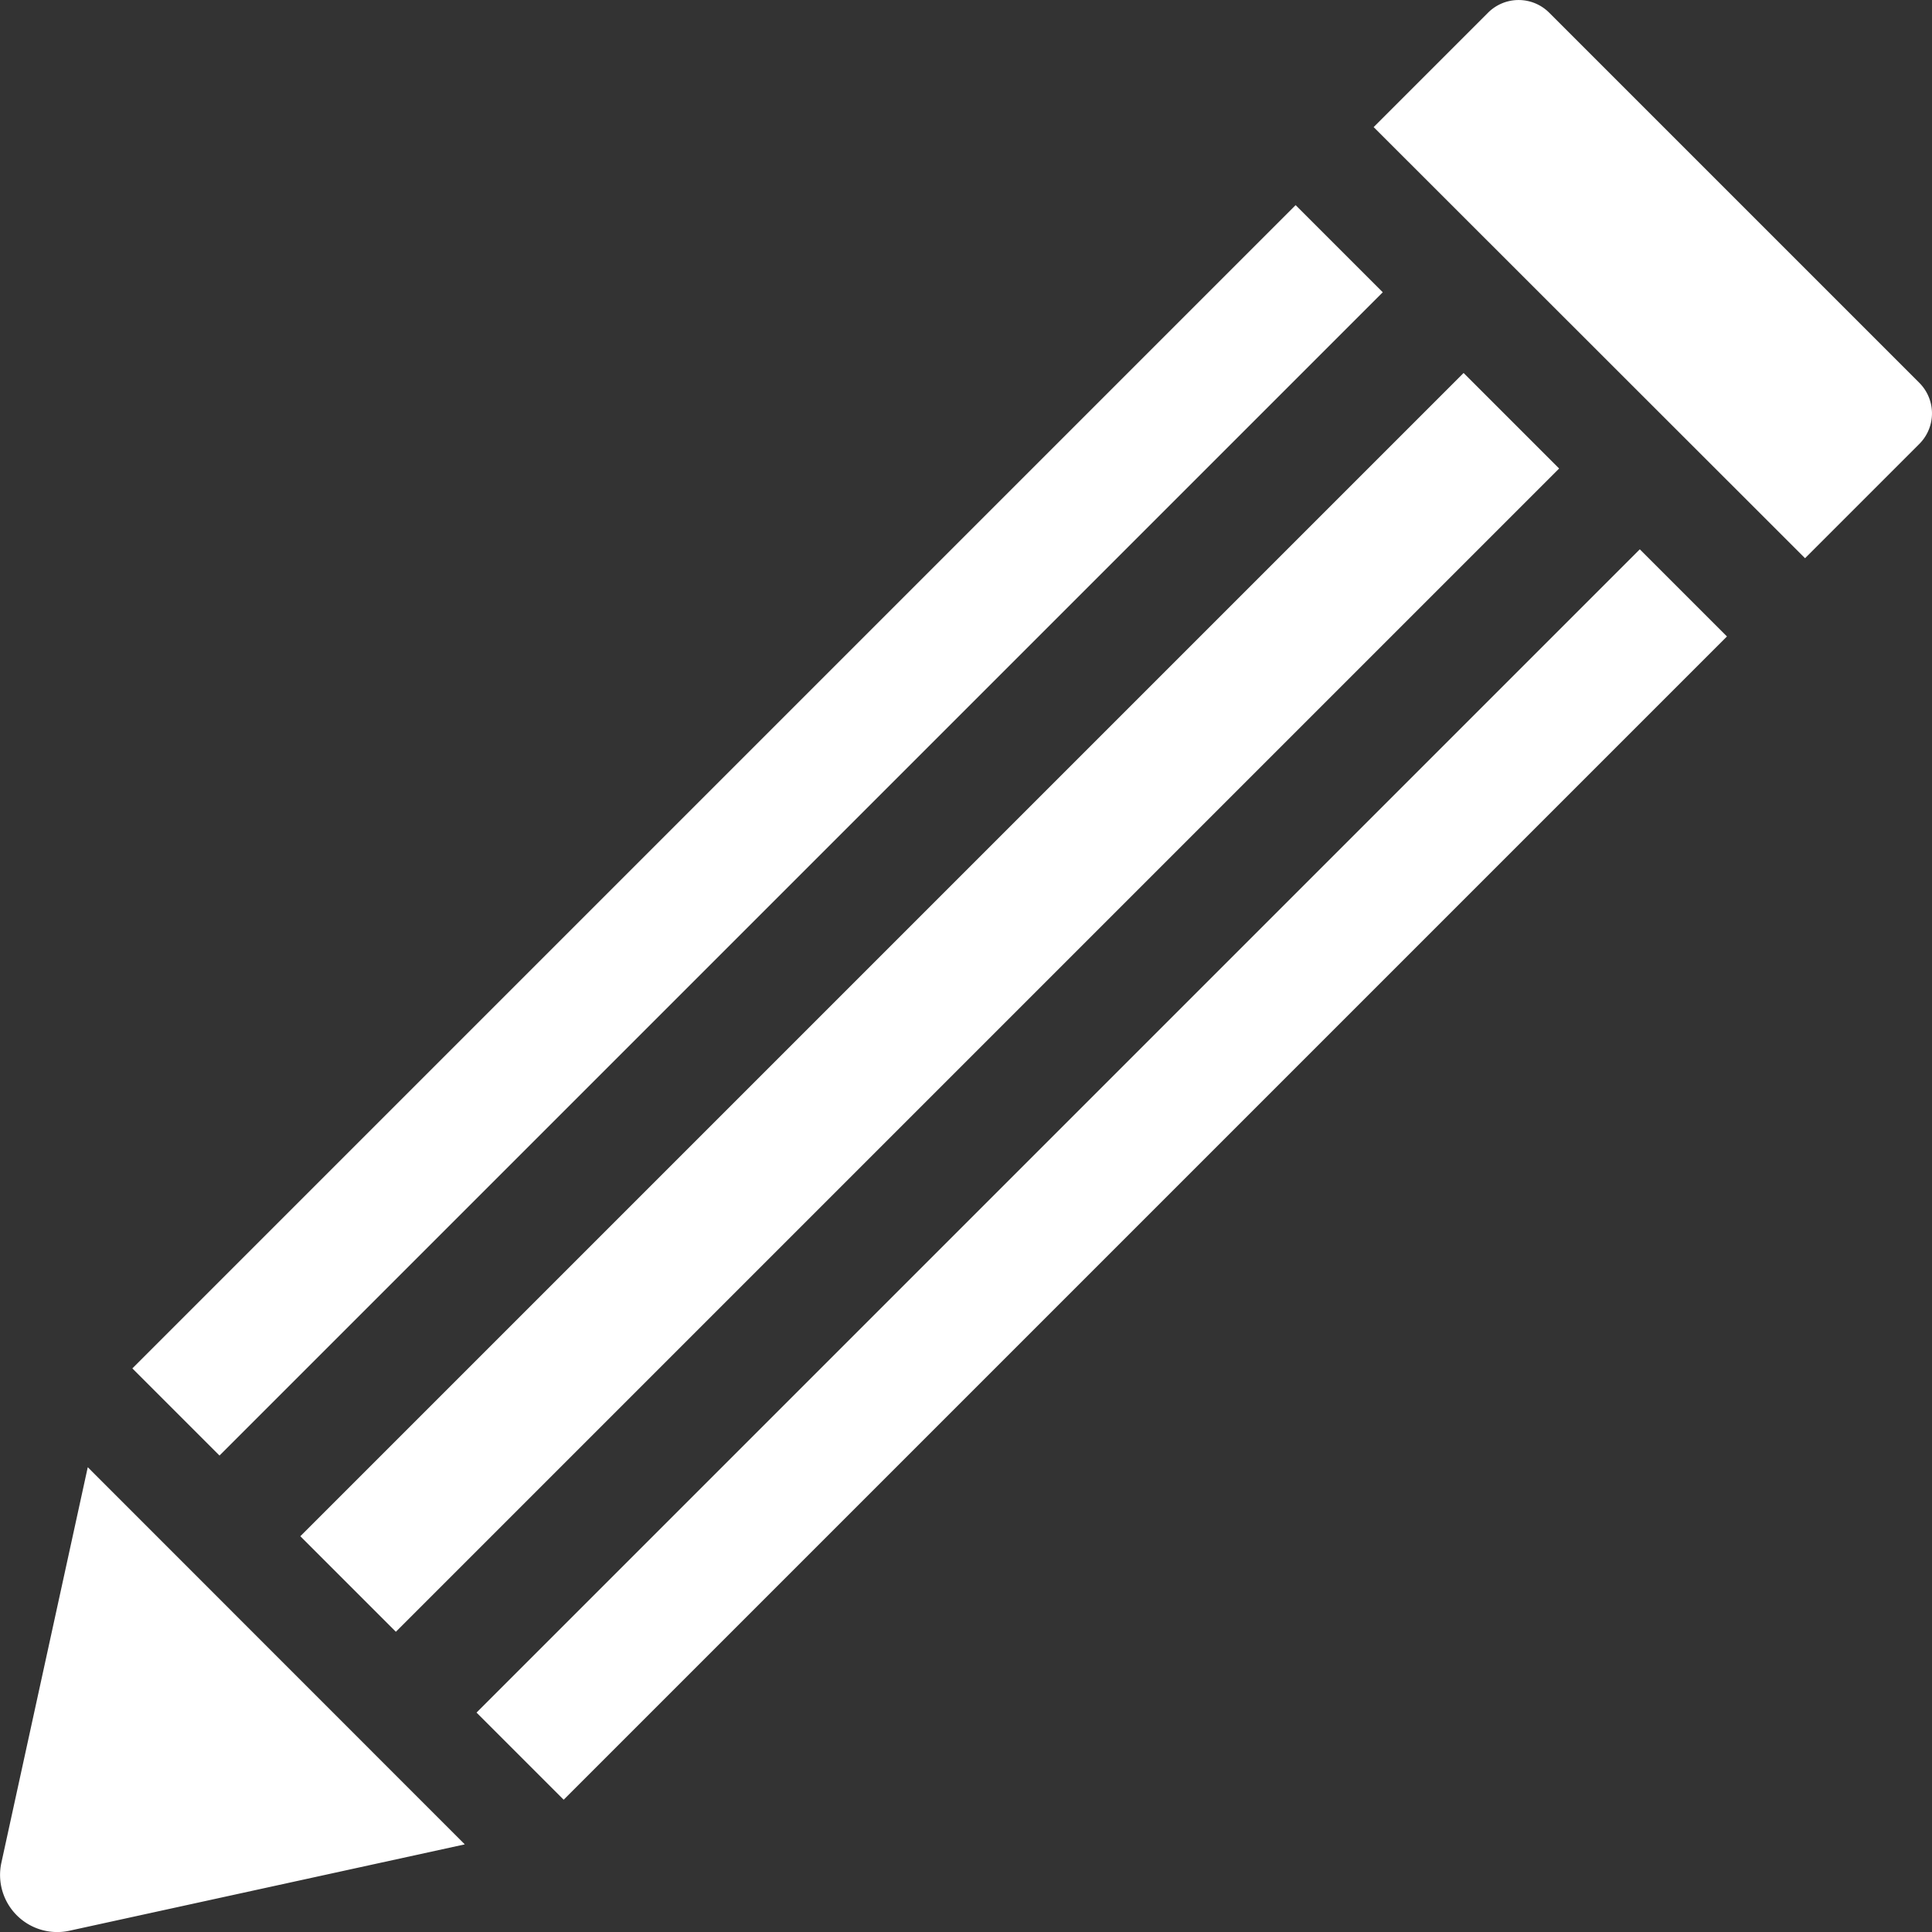
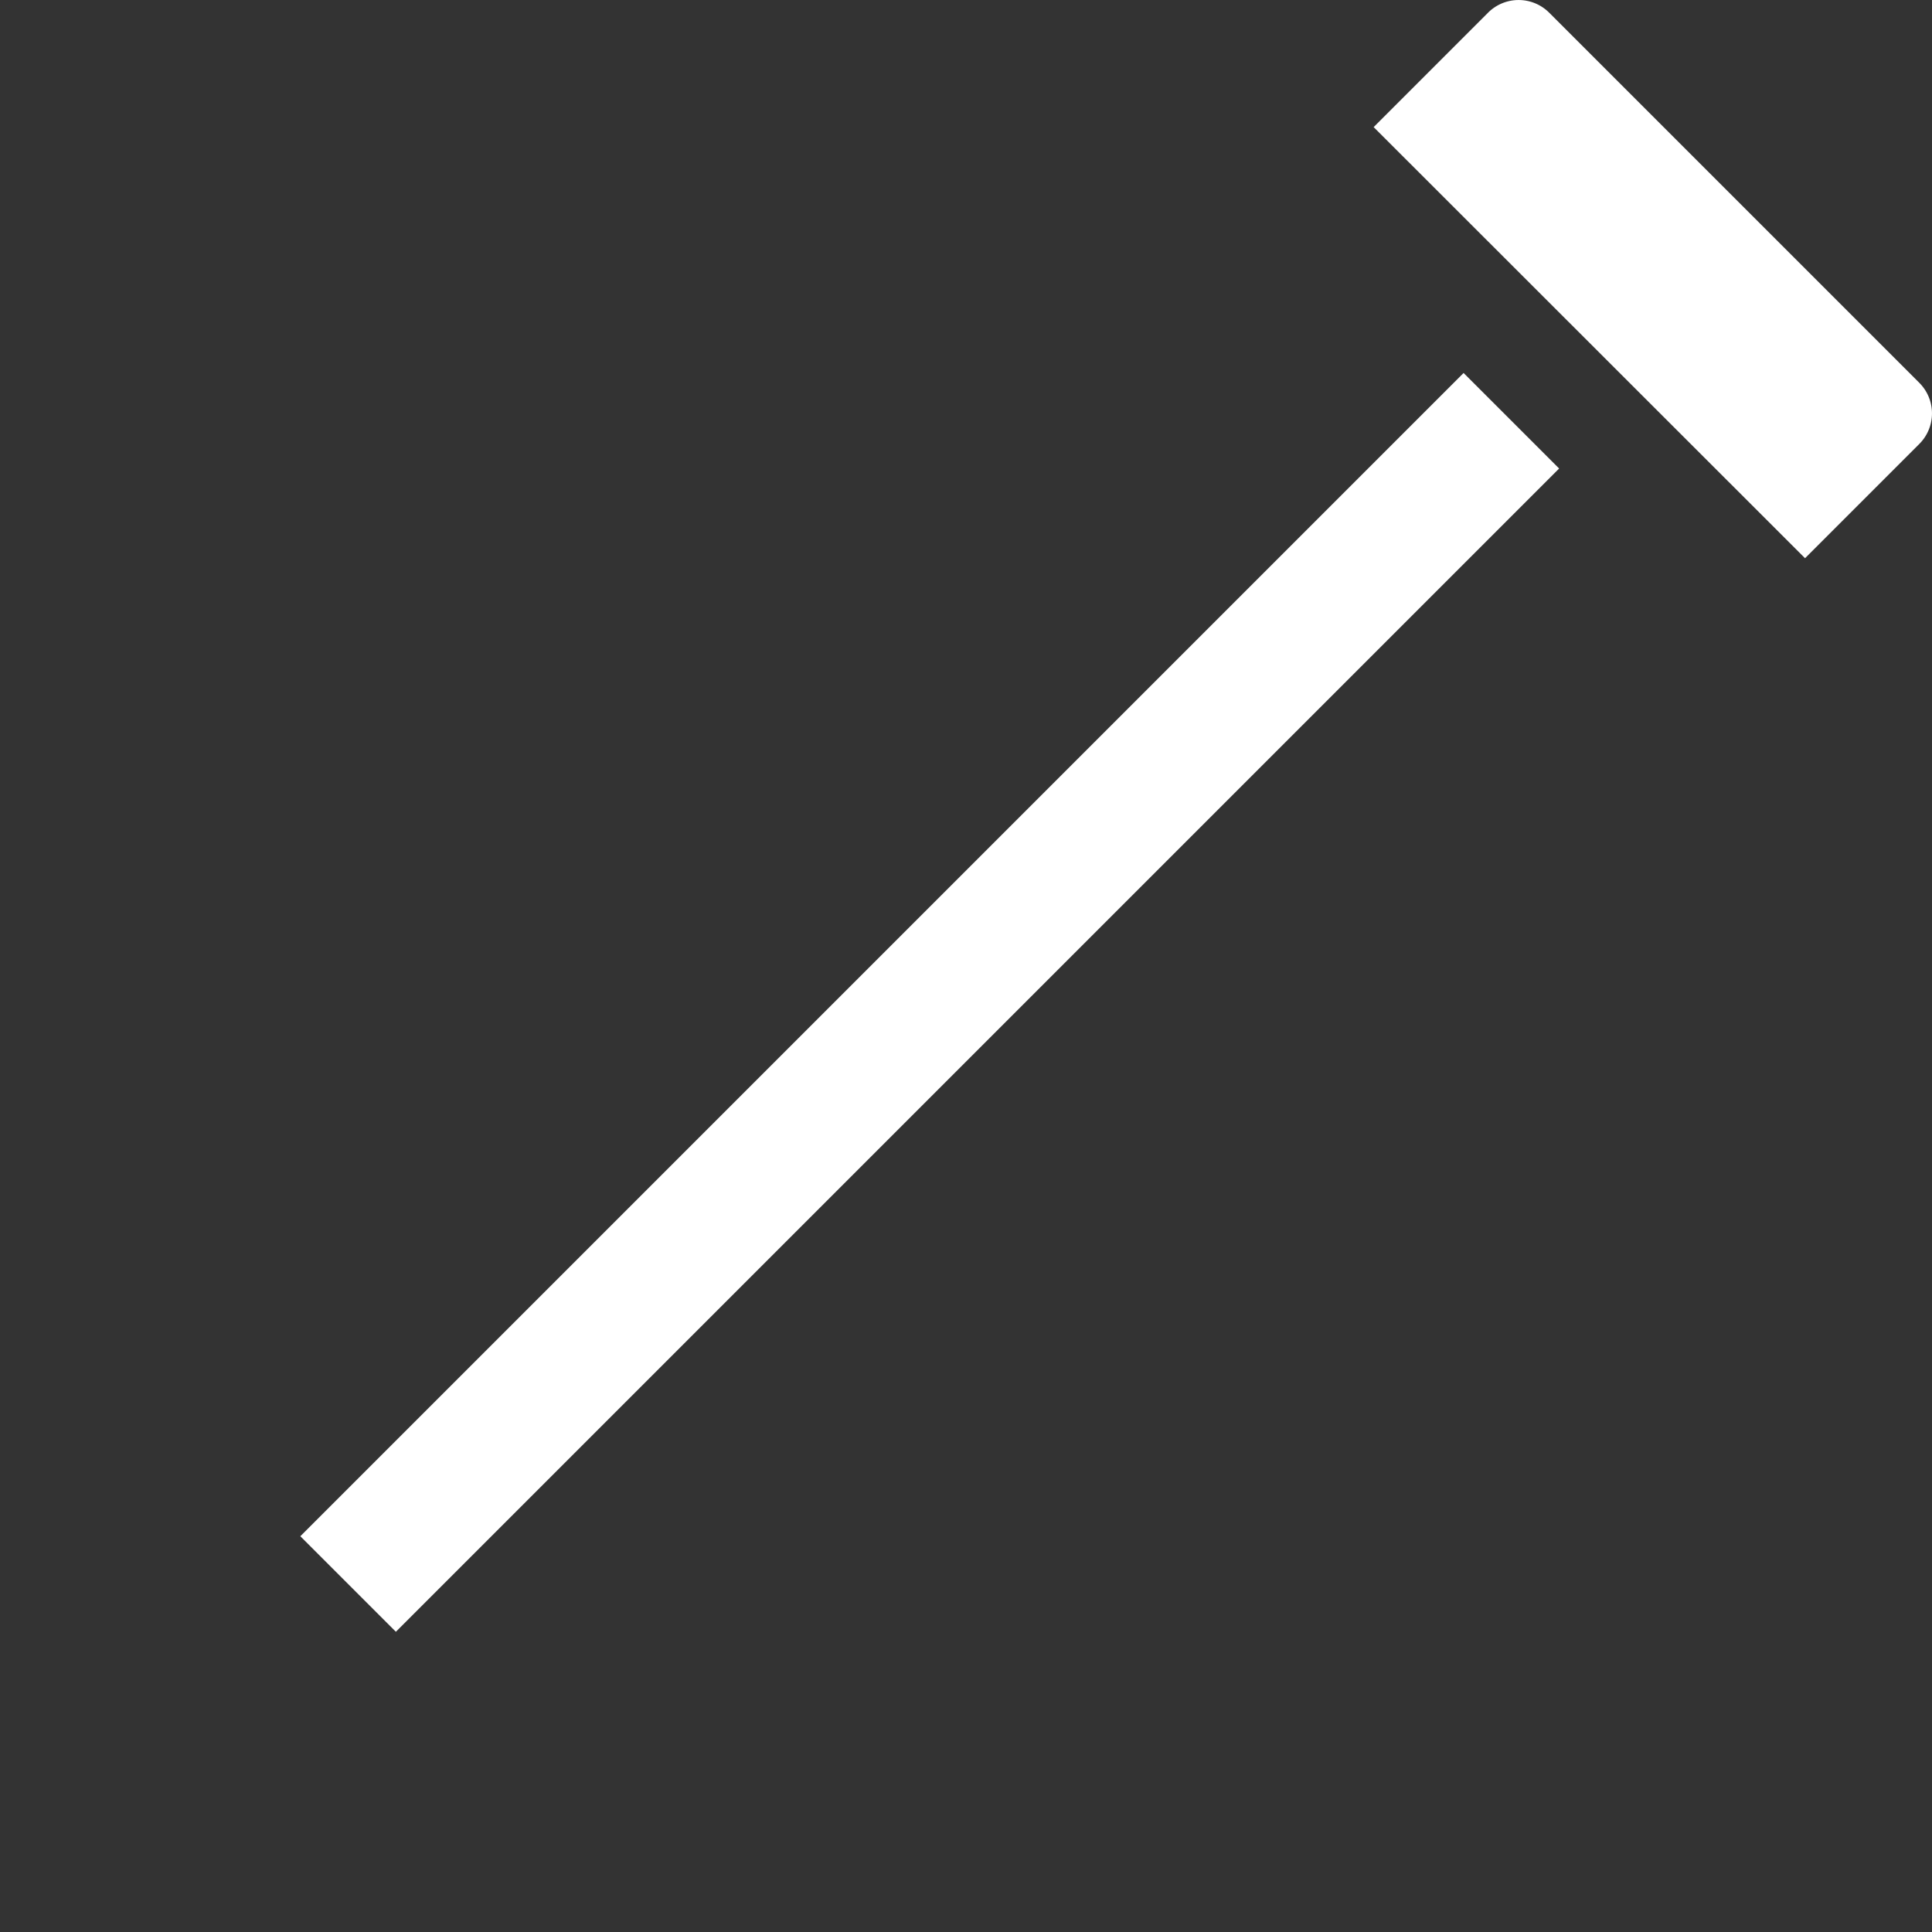
<svg xmlns="http://www.w3.org/2000/svg" width="14" height="14" viewBox="0 0 14 14">
  <rect x="0" y="0" width="14" height="14" fill="#333333" stroke="none" />
  <defs>
    <style>.a{fill:#fff;}</style>
  </defs>
  <g transform="translate(2.176 2.703)">
    <g transform="translate(0 0)">
      <rect class="a" width="11.921" height="0.979" transform="translate(9.122 0.692) rotate(135)" />
    </g>
  </g>
  <g transform="translate(9.955)">
    <g transform="translate(0)">
      <path class="a" d="M3.126,368.124l.828-.828a.313.313,0,0,0,0-.443l-2.682-2.682a.313.313,0,0,0-.443,0L0,365Z" transform="translate(-0.001 -364.079)" />
    </g>
  </g>
  <g transform="translate(3.453 3.98)">
    <g transform="translate(0 0)">
-       <rect class="a" width="11.921" height="0.893" transform="translate(9.061 0.632) rotate(135)" />
-     </g>
+       </g>
  </g>
  <g transform="translate(0.959 1.486)">
    <g transform="translate(0 0)">
-       <rect class="a" width="11.921" height="0.893" transform="translate(9.061 0.632) rotate(135)" />
-     </g>
+       </g>
  </g>
  <g transform="translate(0 10.632)">
    <g transform="translate(0 0)">
-       <path class="a" d="M389.308,3.359l2.866-.626L389.442,0l-.626,2.866A.414.414,0,0,0,389.308,3.359Z" transform="translate(-388.806 0)" />
-     </g>
+       </g>
  </g>
</svg>